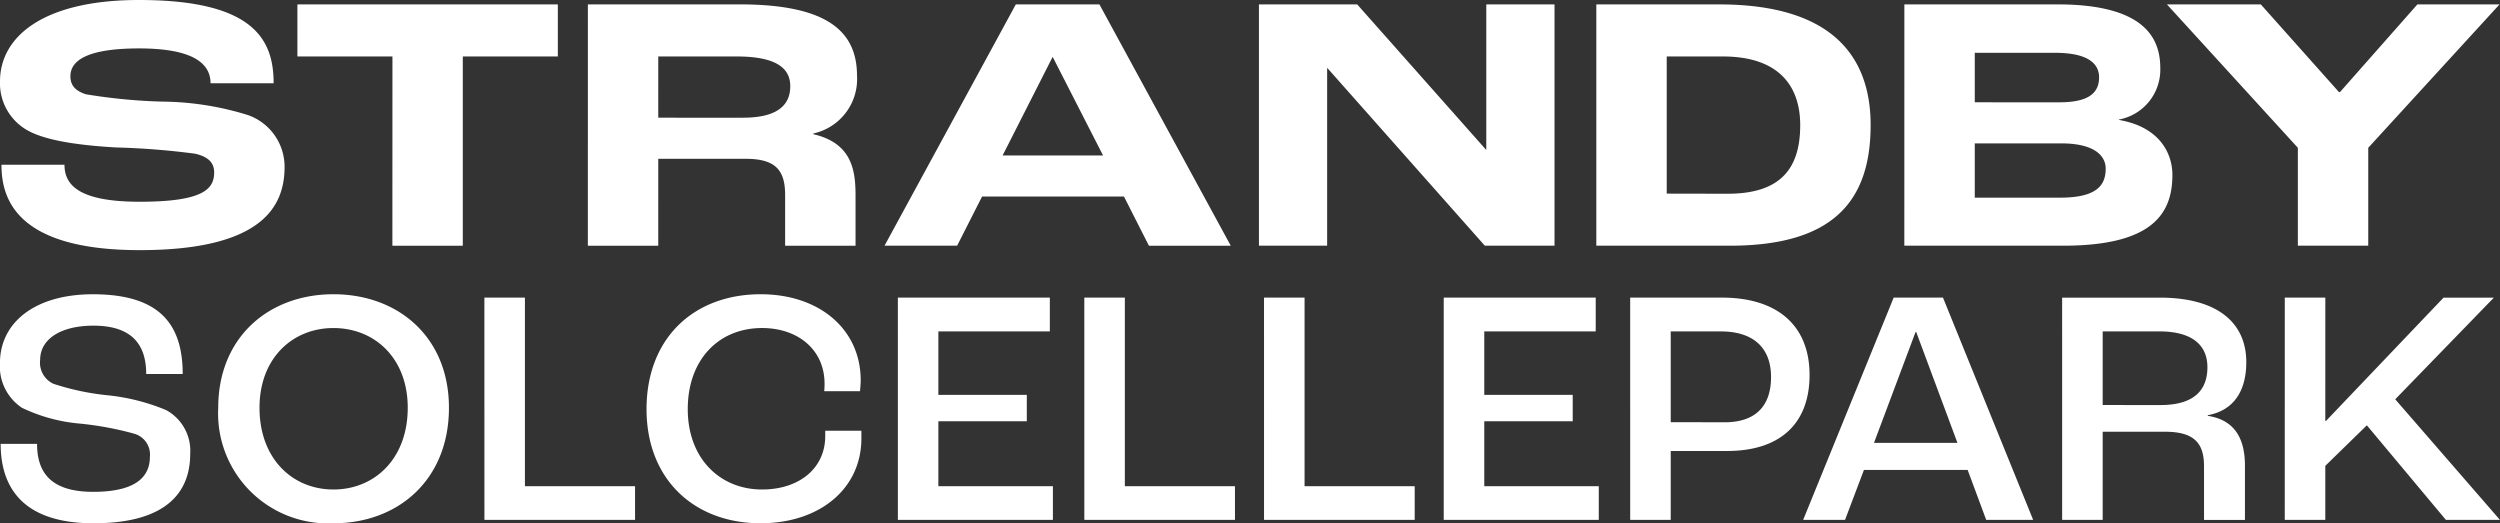
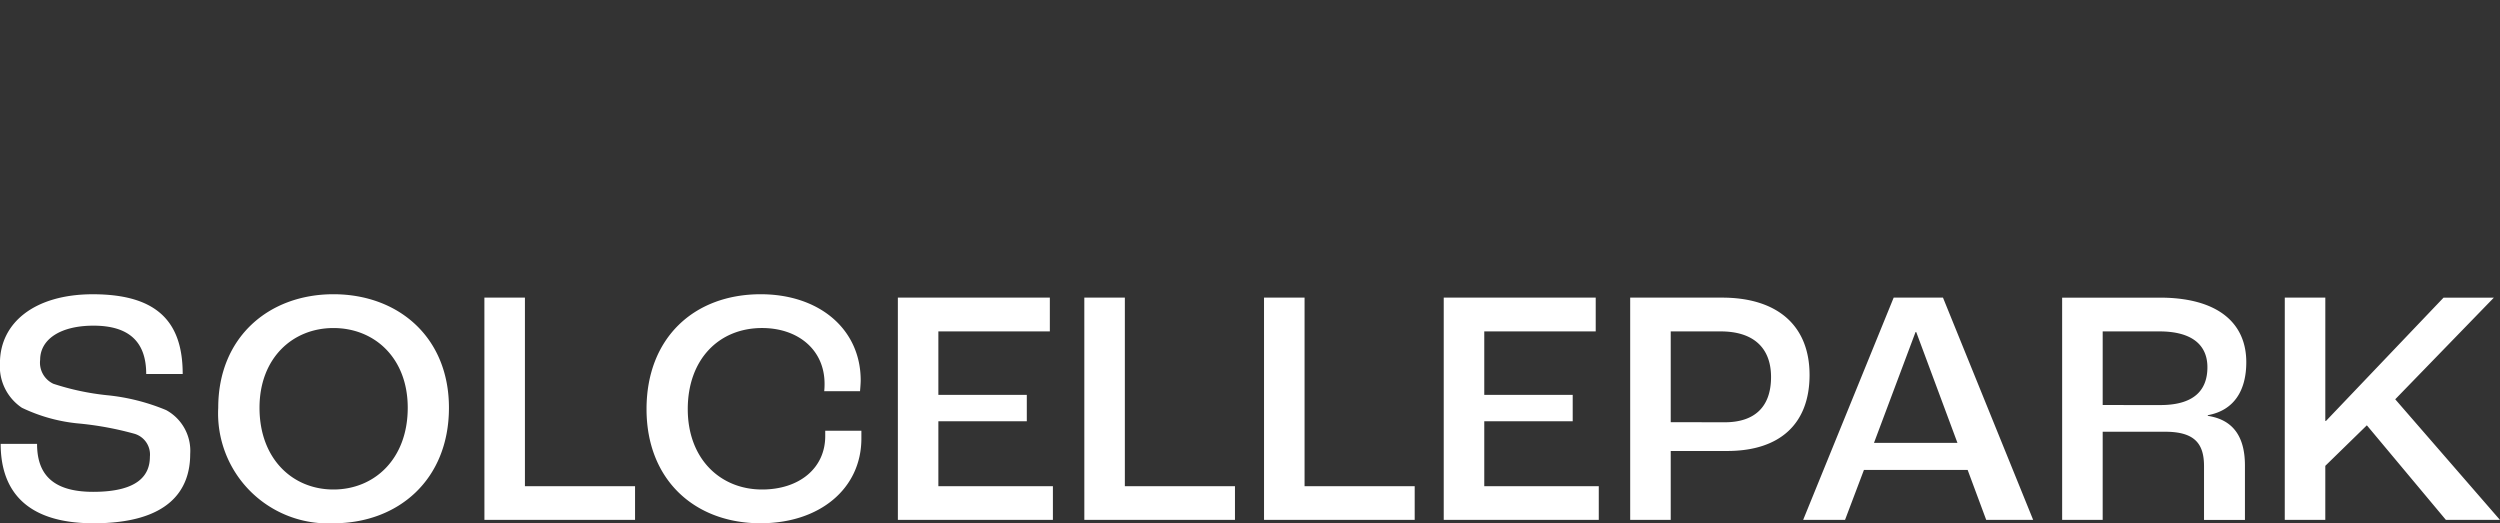
<svg xmlns="http://www.w3.org/2000/svg" width="189.398" height="39.642" viewBox="0 0 189.398 39.642">
  <rect x="0" y="0" width="189.398" height="39.642" fill="#333333" stroke="none" />
  <g id="Group_20" data-name="Group 20" transform="translate(-187.2 -211.15)">
-     <path id="Path_531" data-name="Path 531" d="M12.785,24.1c9.418,0,10.974-3.417,10.974-6.307a4.152,4.152,0,0,0-2.75-3.917,22.376,22.376,0,0,0-6.5-1.028A41.854,41.854,0,0,1,8.7,12.29c-.778-.25-1.167-.667-1.167-1.361,0-1.306,1.528-2.111,5.2-2.111,3.778,0,5.418.972,5.418,2.639h4.779c0-3.306-1.5-6.307-10.2-6.307C5.478,5.15,2.2,7.928,2.2,11.318A4.083,4.083,0,0,0,4.423,15.1c1.5.778,4.167,1.084,6.584,1.222a56.734,56.734,0,0,1,5.973.472c.972.222,1.445.667,1.445,1.417,0,1.25-.806,2.223-5.64,2.223-4.584,0-5.7-1.25-5.7-2.806H2.311C2.311,20.069,3.284,24.1,12.785,24.1Zm19.142-.333h5.334V9.428h7.2V5.483H24.731V9.428h7.2Zm14.808,0h5.334V17.18h6.612c2.278,0,3,.861,3,2.75v3.834h5.334V19.93c0-1.917-.306-3.945-3.195-4.612v-.056A4.218,4.218,0,0,0,67.127,10.9c0-3.278-2.111-5.418-8.89-5.418h-11.5Zm5.334-9.7V9.428h5.945c3.084,0,4.056.945,4.056,2.25,0,1.417-.945,2.389-3.584,2.389Zm37.173,9.7h6.2L85.491,5.483H79.157L69.211,23.764h5.5L76.6,20.041H87.352ZM78.156,16.93l3.778-7.446h.028l3.806,7.446Zm19.42,6.834h5.167V10.317h.028L114.69,23.764h5.279V5.483H114.8v11h-.028l-9.752-11H97.576Zm25.56,0h10.113c7.723,0,10.668-3.278,10.668-9.14,0-5.167-2.889-9.14-11.474-9.14h-9.307Zm5.334-3.945V9.428h4.251c4.306,0,5.862,2.306,5.862,5.2,0,3.362-1.556,5.2-5.5,5.2Zm18,3.945H158.5c6.723,0,8.279-2.389,8.279-5.362,0-1.639-.972-3.639-4.056-4.167v-.028a3.841,3.841,0,0,0,3.139-3.89c0-2.139-1.028-4.834-7.779-4.834H146.473ZM151.807,12.9V9.151h6.084c2.473,0,3.334.806,3.334,1.861,0,1.167-.778,1.889-3,1.889Zm0,7.223V16.013h6.557c2.473,0,3.362.917,3.362,1.917,0,1.334-.778,2.195-3.473,2.195Zm24.476,3.639h5.334V16.346l9.946-10.863H185.34l-5.862,6.64h-.083l-5.918-6.64h-7.112l9.918,10.863Z" transform="translate(185 206)" fill="#fff" />
    <path id="Path_532" data-name="Path 532" d="M9.4,22.611c5.732,0,7.319-2.534,7.319-5.246A3.51,3.51,0,0,0,14.9,14.038a15.6,15.6,0,0,0-4.453-1.126,19.3,19.3,0,0,1-4.095-.87,1.765,1.765,0,0,1-1-1.817c0-1.535,1.51-2.585,4.043-2.585,2.636,0,3.992,1.177,3.992,3.66h2.764c0-3.839-1.817-6.039-6.807-6.039-4.4,0-7.038,2.15-7.038,5.221a3.767,3.767,0,0,0,1.663,3.378,12.628,12.628,0,0,0,4.4,1.2,24.351,24.351,0,0,1,4.12.768,1.638,1.638,0,0,1,1.177,1.74c0,1.382-.87,2.661-4.3,2.661-3.224,0-4.248-1.484-4.248-3.634H2.361C2.361,19.668,3.82,22.611,9.4,22.611Zm18.17,0c4.913,0,8.752-3.3,8.752-8.752,0-5.349-3.839-8.6-8.752-8.6-4.888,0-8.727,3.25-8.727,8.6A8.333,8.333,0,0,0,27.568,22.611Zm0-2.559c-3.1,0-5.6-2.329-5.6-6.193,0-3.762,2.508-6.039,5.6-6.039,3.122,0,5.63,2.278,5.63,6.039C33.2,17.723,30.69,20.052,27.568,20.052Zm11.439,2.3H50.421V19.8H42.078V5.516H39.007Zm20.933.256c4.453,0,7.626-2.61,7.626-6.423V15.6H64.829v.409c0,2.431-1.97,4.043-4.785,4.043-3.173,0-5.63-2.329-5.63-6.091s2.354-6.142,5.63-6.142c2.713,0,4.734,1.638,4.734,4.223a4.969,4.969,0,0,1-.026.563h2.713c.026-.307.051-.64.051-.819,0-3.89-3.148-6.526-7.575-6.526-5.067,0-8.65,3.327-8.65,8.7C51.291,19.309,54.925,22.611,59.941,22.611Zm10.39-.256H82.077V19.8H73.4V14.882h6.7v-2H73.4V8.075h8.445V5.516H70.331Zm14.126,0H95.87V19.8H87.528V5.516H84.457Zm13.614,0h11.414V19.8h-8.343V5.516H98.071Zm13.614,0h11.746V19.8h-8.675V14.882h6.7v-2h-6.7V8.075H123.2V5.516H111.686Zm14.126,0h3.071V17.134h4.274c4.043,0,6.244-2.1,6.244-5.758,0-3.762-2.457-5.86-6.628-5.86h-6.961Zm3.071-7.4V8.075h3.787c2.457,0,3.813,1.228,3.813,3.455,0,2.3-1.28,3.429-3.506,3.429Zm23.9,7.4h3.557L149.509,5.516h-3.736l-6.858,16.839h3.173l1.433-3.787h7.856Zm-8.5-5.835,3.148-8.394h.051l3.122,8.394Zm14.254,5.835h3.071V15.676h4.734c2.252,0,2.943.921,2.943,2.61v4.069h3.1v-4.12c0-2.022-.768-3.455-2.815-3.762v-.051c1.97-.358,2.917-1.843,2.917-4.018,0-3.02-2.226-4.888-6.551-4.888h-7.4Zm3.071-8.7V8.075h4.3c2.457,0,3.634,1.024,3.634,2.713,0,1.791-1.075,2.866-3.557,2.866Zm13.794,8.7h3.071V18.26l3.148-3.071,5.988,7.165h4.095l-7.933-9.136,7.473-7.7h-3.813l-8.906,9.341h-.051V5.516h-3.071Z" transform="translate(184.89 228.182)" fill="#fff" />
  </g>
</svg>